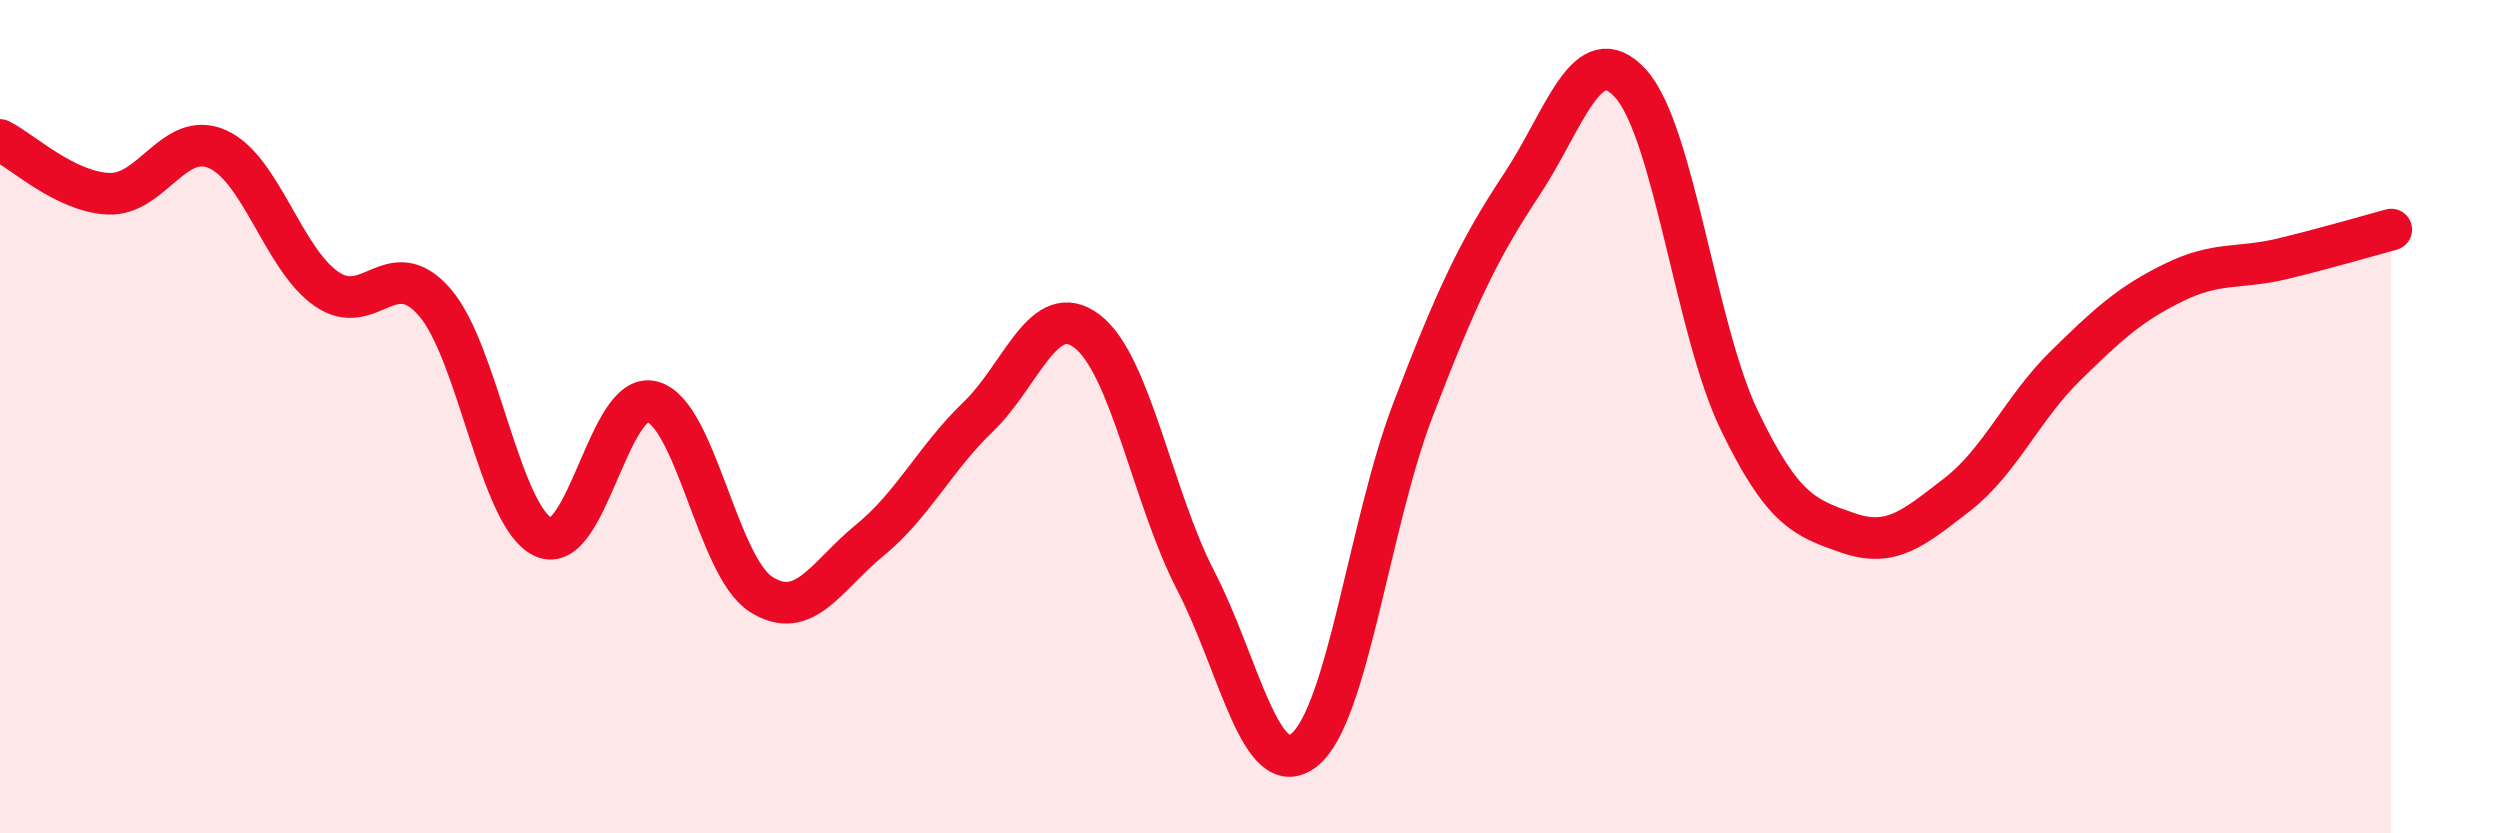
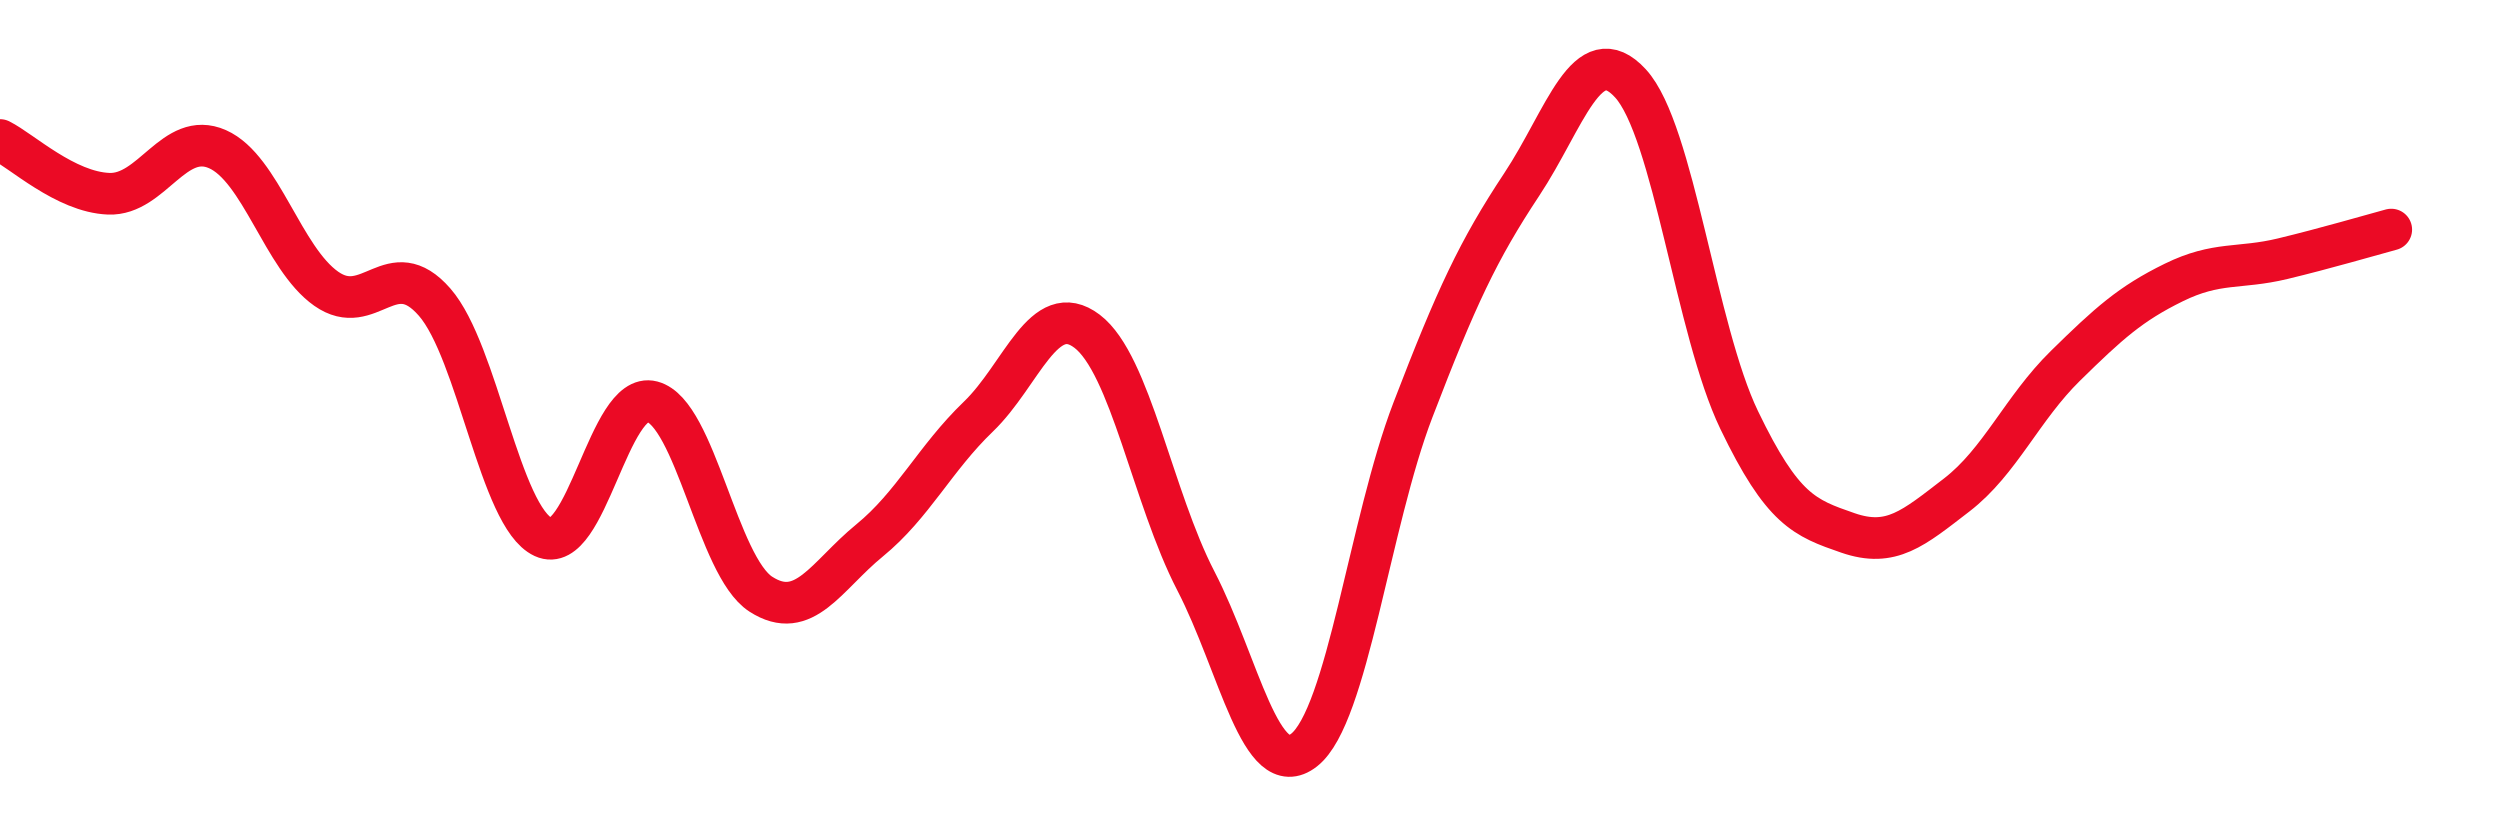
<svg xmlns="http://www.w3.org/2000/svg" width="60" height="20" viewBox="0 0 60 20">
-   <path d="M 0,3.36 C 0.52,3.62 1.57,4.61 2.61,4.65 C 3.65,4.69 4.18,3.12 5.22,3.58 C 6.26,4.04 6.79,6.2 7.83,6.93 C 8.87,7.66 9.39,6.06 10.43,7.25 C 11.47,8.44 12,12.41 13.04,12.89 C 14.08,13.37 14.61,9.37 15.65,9.64 C 16.69,9.91 17.22,13.59 18.26,14.26 C 19.3,14.93 19.83,13.82 20.87,12.97 C 21.91,12.12 22.44,11 23.48,10 C 24.52,9 25.05,7.16 26.09,7.95 C 27.13,8.74 27.66,11.93 28.7,13.94 C 29.74,15.95 30.26,18.82 31.3,18 C 32.34,17.18 32.87,12.55 33.91,9.84 C 34.95,7.13 35.48,6 36.52,4.43 C 37.56,2.86 38.09,0.87 39.13,2 C 40.17,3.13 40.7,7.92 41.74,10.08 C 42.78,12.24 43.31,12.43 44.35,12.79 C 45.39,13.15 45.92,12.68 46.96,11.88 C 48,11.08 48.53,9.8 49.57,8.78 C 50.61,7.76 51.13,7.29 52.17,6.78 C 53.21,6.27 53.74,6.46 54.78,6.21 C 55.82,5.96 56.87,5.65 57.39,5.51L57.39 20L0 20Z" fill="#EB0A25" opacity="0.1" stroke-linecap="round" stroke-linejoin="round" />
  <path d="M 0,3.36 C 0.52,3.62 1.57,4.61 2.61,4.65 C 3.65,4.69 4.18,3.12 5.22,3.58 C 6.26,4.04 6.79,6.2 7.83,6.93 C 8.87,7.66 9.39,6.06 10.43,7.25 C 11.47,8.44 12,12.41 13.04,12.89 C 14.08,13.37 14.61,9.37 15.65,9.64 C 16.69,9.91 17.22,13.59 18.26,14.26 C 19.3,14.93 19.83,13.82 20.87,12.97 C 21.91,12.12 22.44,11 23.48,10 C 24.52,9 25.05,7.16 26.09,7.95 C 27.13,8.74 27.66,11.93 28.7,13.94 C 29.74,15.95 30.26,18.82 31.3,18 C 32.34,17.18 32.87,12.55 33.91,9.84 C 34.95,7.13 35.48,6 36.52,4.43 C 37.56,2.86 38.09,0.87 39.13,2 C 40.17,3.13 40.7,7.92 41.74,10.08 C 42.78,12.24 43.31,12.43 44.35,12.79 C 45.39,13.15 45.92,12.68 46.96,11.88 C 48,11.08 48.53,9.8 49.57,8.78 C 50.61,7.76 51.13,7.29 52.17,6.78 C 53.21,6.27 53.74,6.46 54.78,6.21 C 55.82,5.96 56.87,5.65 57.39,5.51" stroke="#EB0A25" stroke-width="1" fill="none" stroke-linecap="round" stroke-linejoin="round" />
</svg>